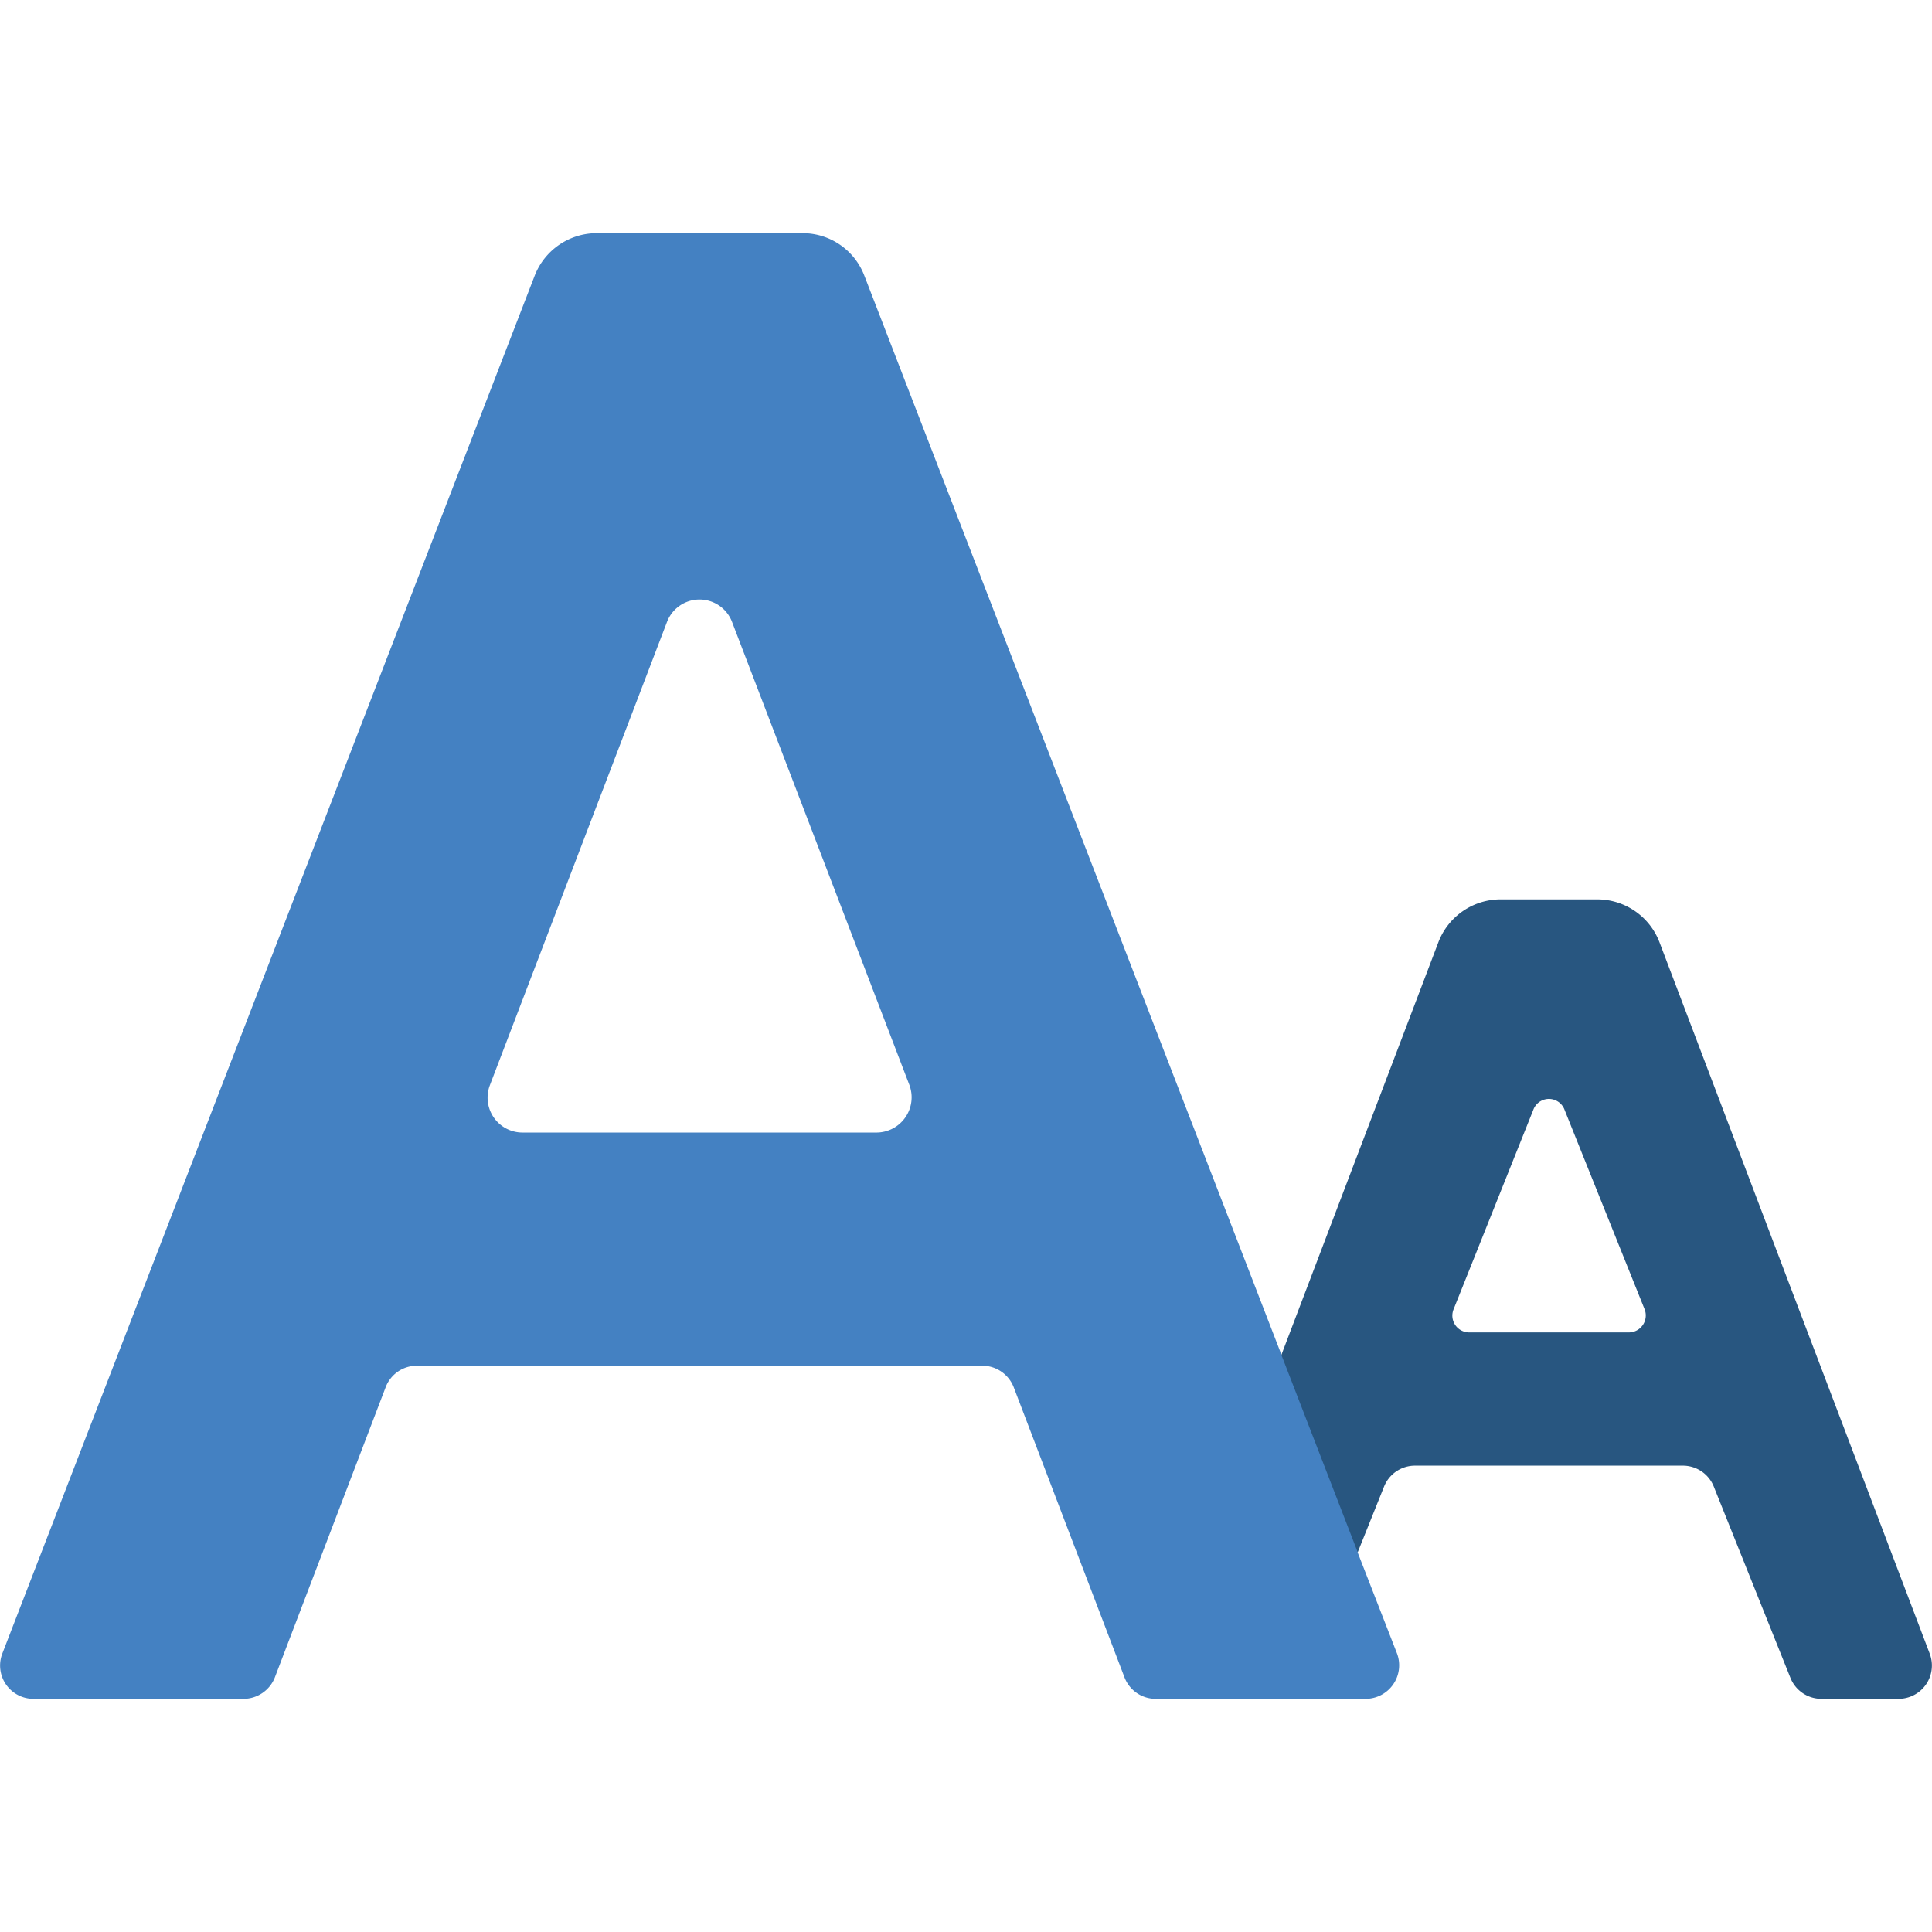
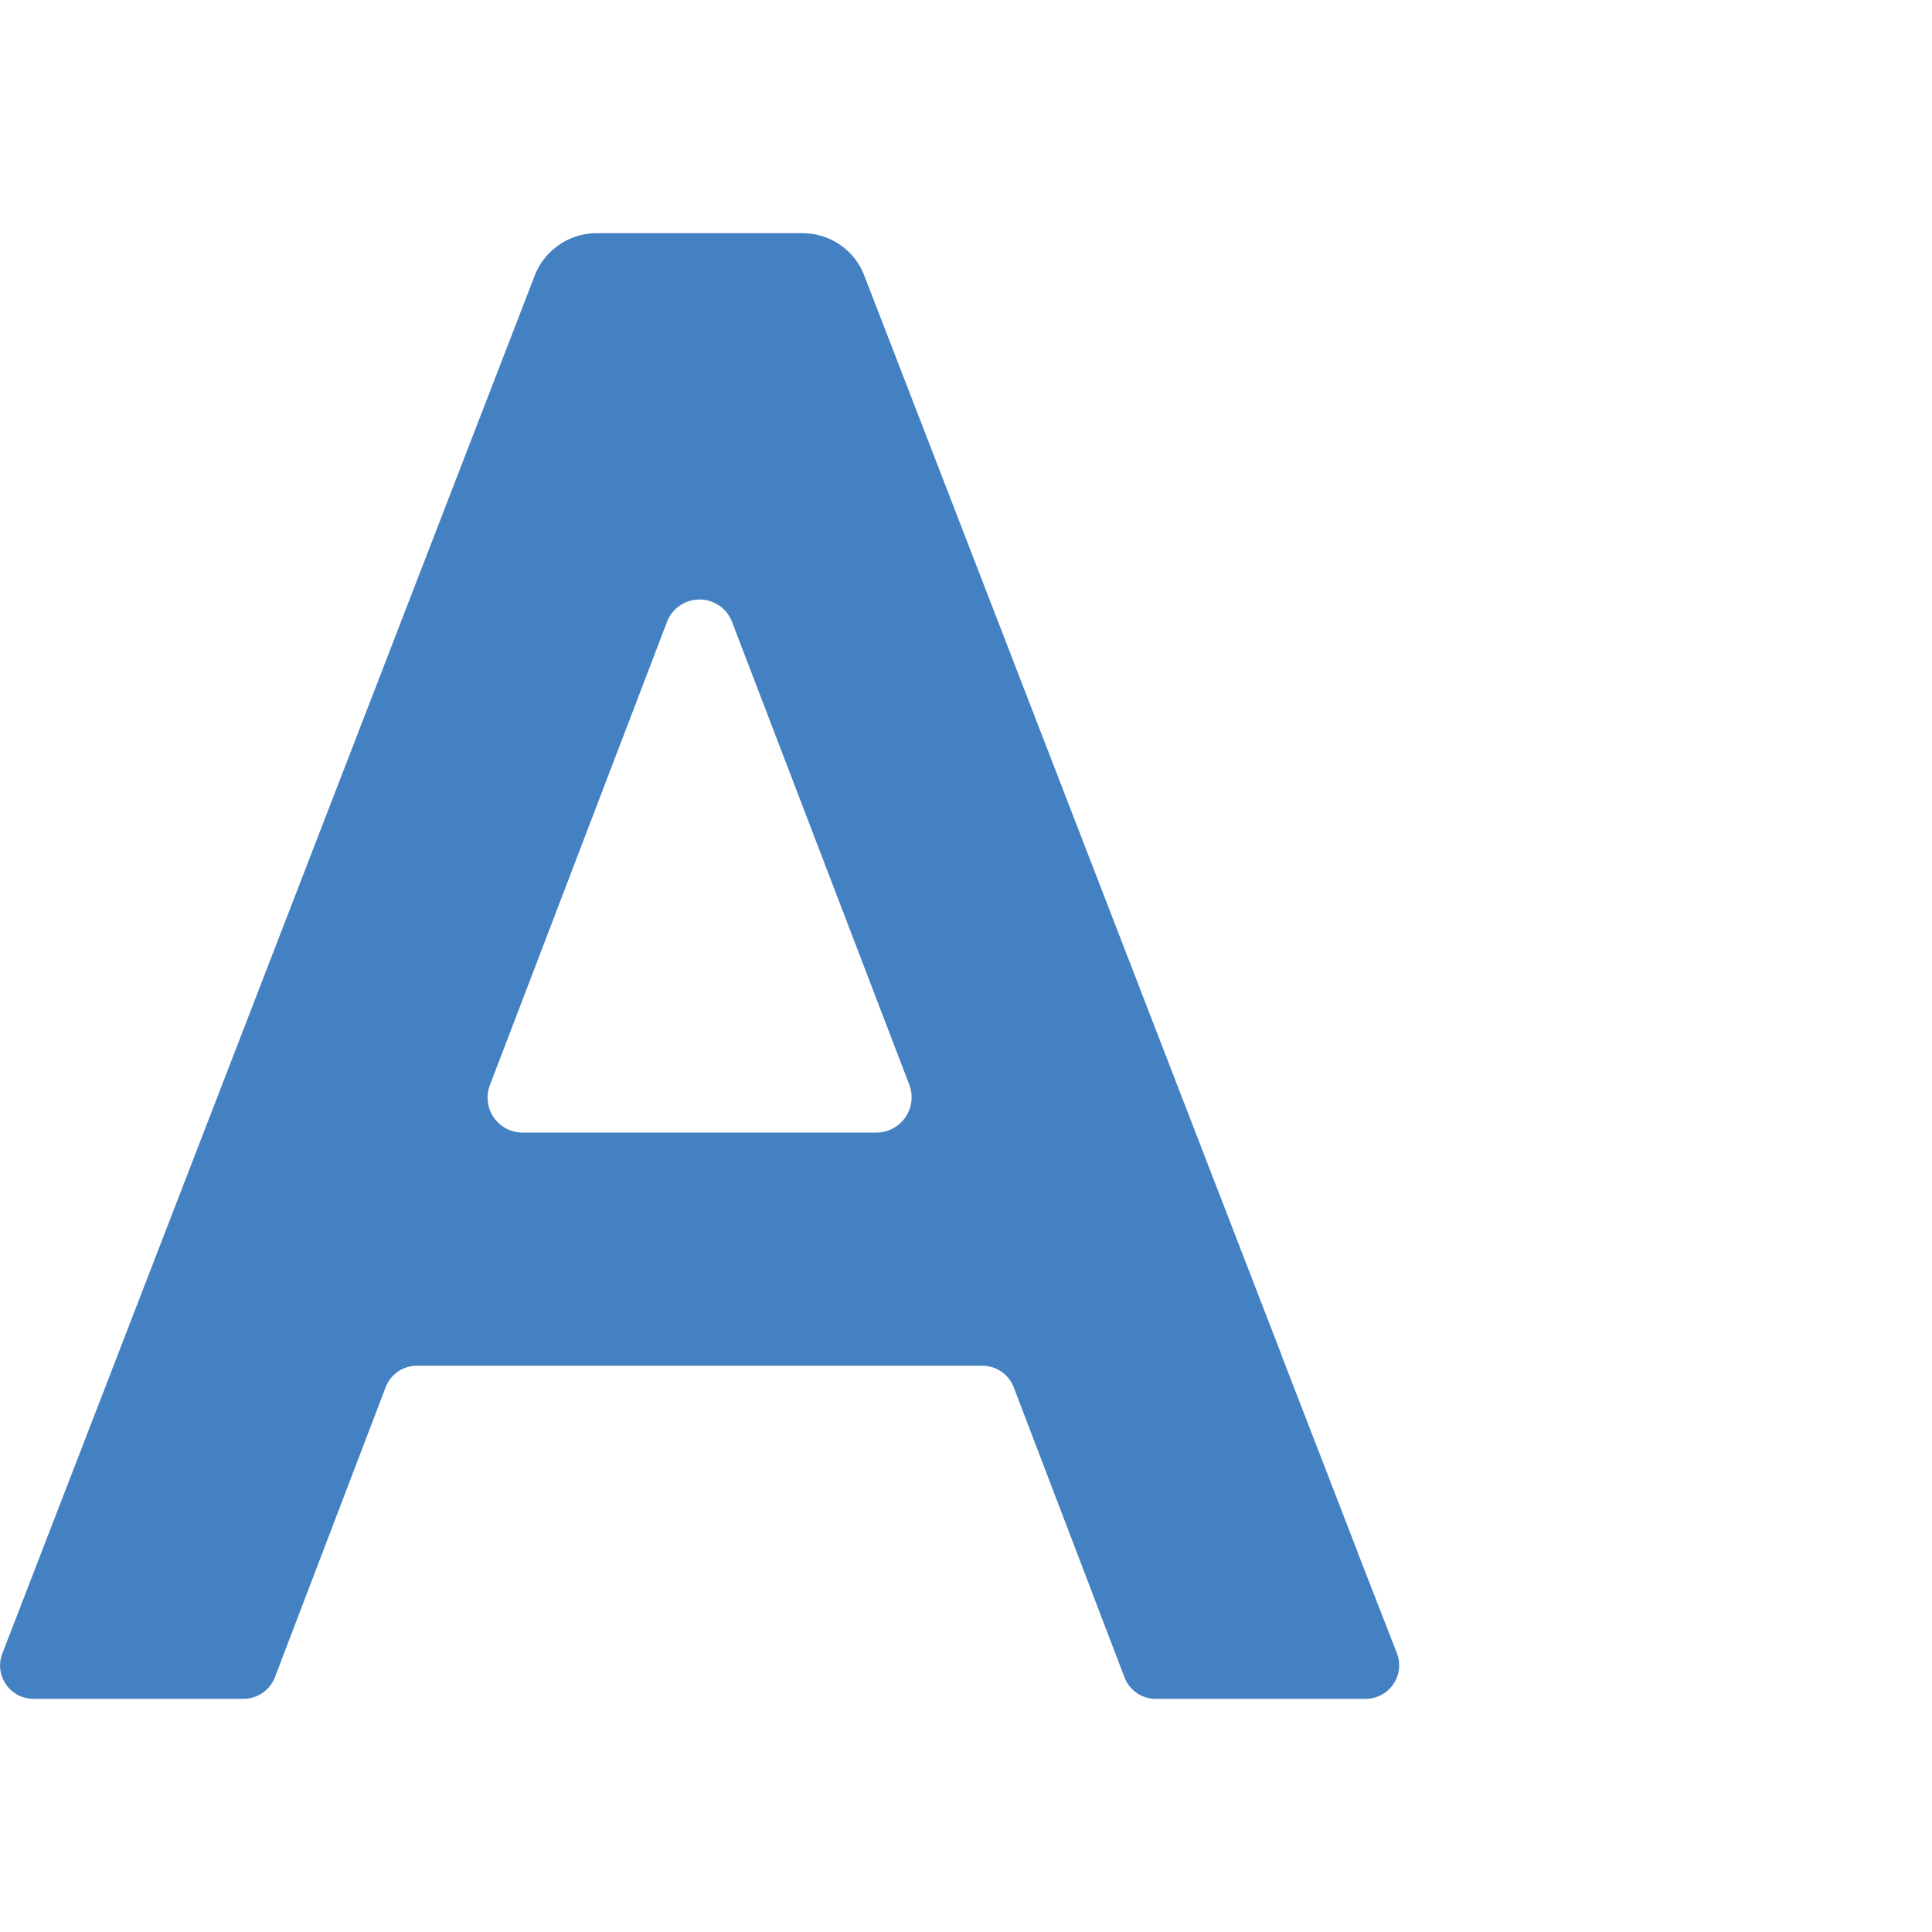
<svg xmlns="http://www.w3.org/2000/svg" version="1.1" width="100" height="100" x="0" y="0" viewBox="0 0 58 44" style="enable-background:new 0 0 512 512" xml:space="preserve" class="">
  <g>
    <g fill="none" fill-rule="nonzero">
-       <path fill="#285680" d="m57.93 42.64-8.11-21.35A2 2 0 0 0 47.95 20h-2.9a2 2 0 0 0-1.87 1.29l-4.71 12.38v.01L38 37l2.76 2.6.79-1.97a1 1 0 0 1 .93-.63h8.04a1 1 0 0 1 .93.63l2.3 5.74a1 1 0 0 0 .93.63H57a1 1 0 0 0 .93-1.36zM48.9 33h-4.79a.505.505 0 0 1-.47-.7l2.39-5.98a.5.5 0 0 1 .94 0l2.4 5.98a.509.509 0 0 1-.47.7z" opacity="1" data-original="#285680" />
      <path fill="#4481c2" d="m41.94 42.64-1.18-3.03v-.01l-2.29-5.92v-.01L25.95 1.28A1.983 1.983 0 0 0 24.09 0h-6.18a2 2 0 0 0-1.86 1.28L.07 42.64A1 1 0 0 0 1 44h6.31c.415 0 .787-.254.94-.64l3.33-8.72a1 1 0 0 1 .93-.64h16.98c.415 0 .787.254.94.64l3.33 8.72a1 1 0 0 0 .93.64H41a1.007 1.007 0 0 0 .94-1.36zM26.31 27H15.69a1.048 1.048 0 0 1-.98-1.43l5.31-13.89a1.045 1.045 0 0 1 1.96 0l5.32 13.89a1.058 1.058 0 0 1-.99 1.43z" opacity="1" data-original="#4481c2" class="" />
    </g>
  </g>
</svg>